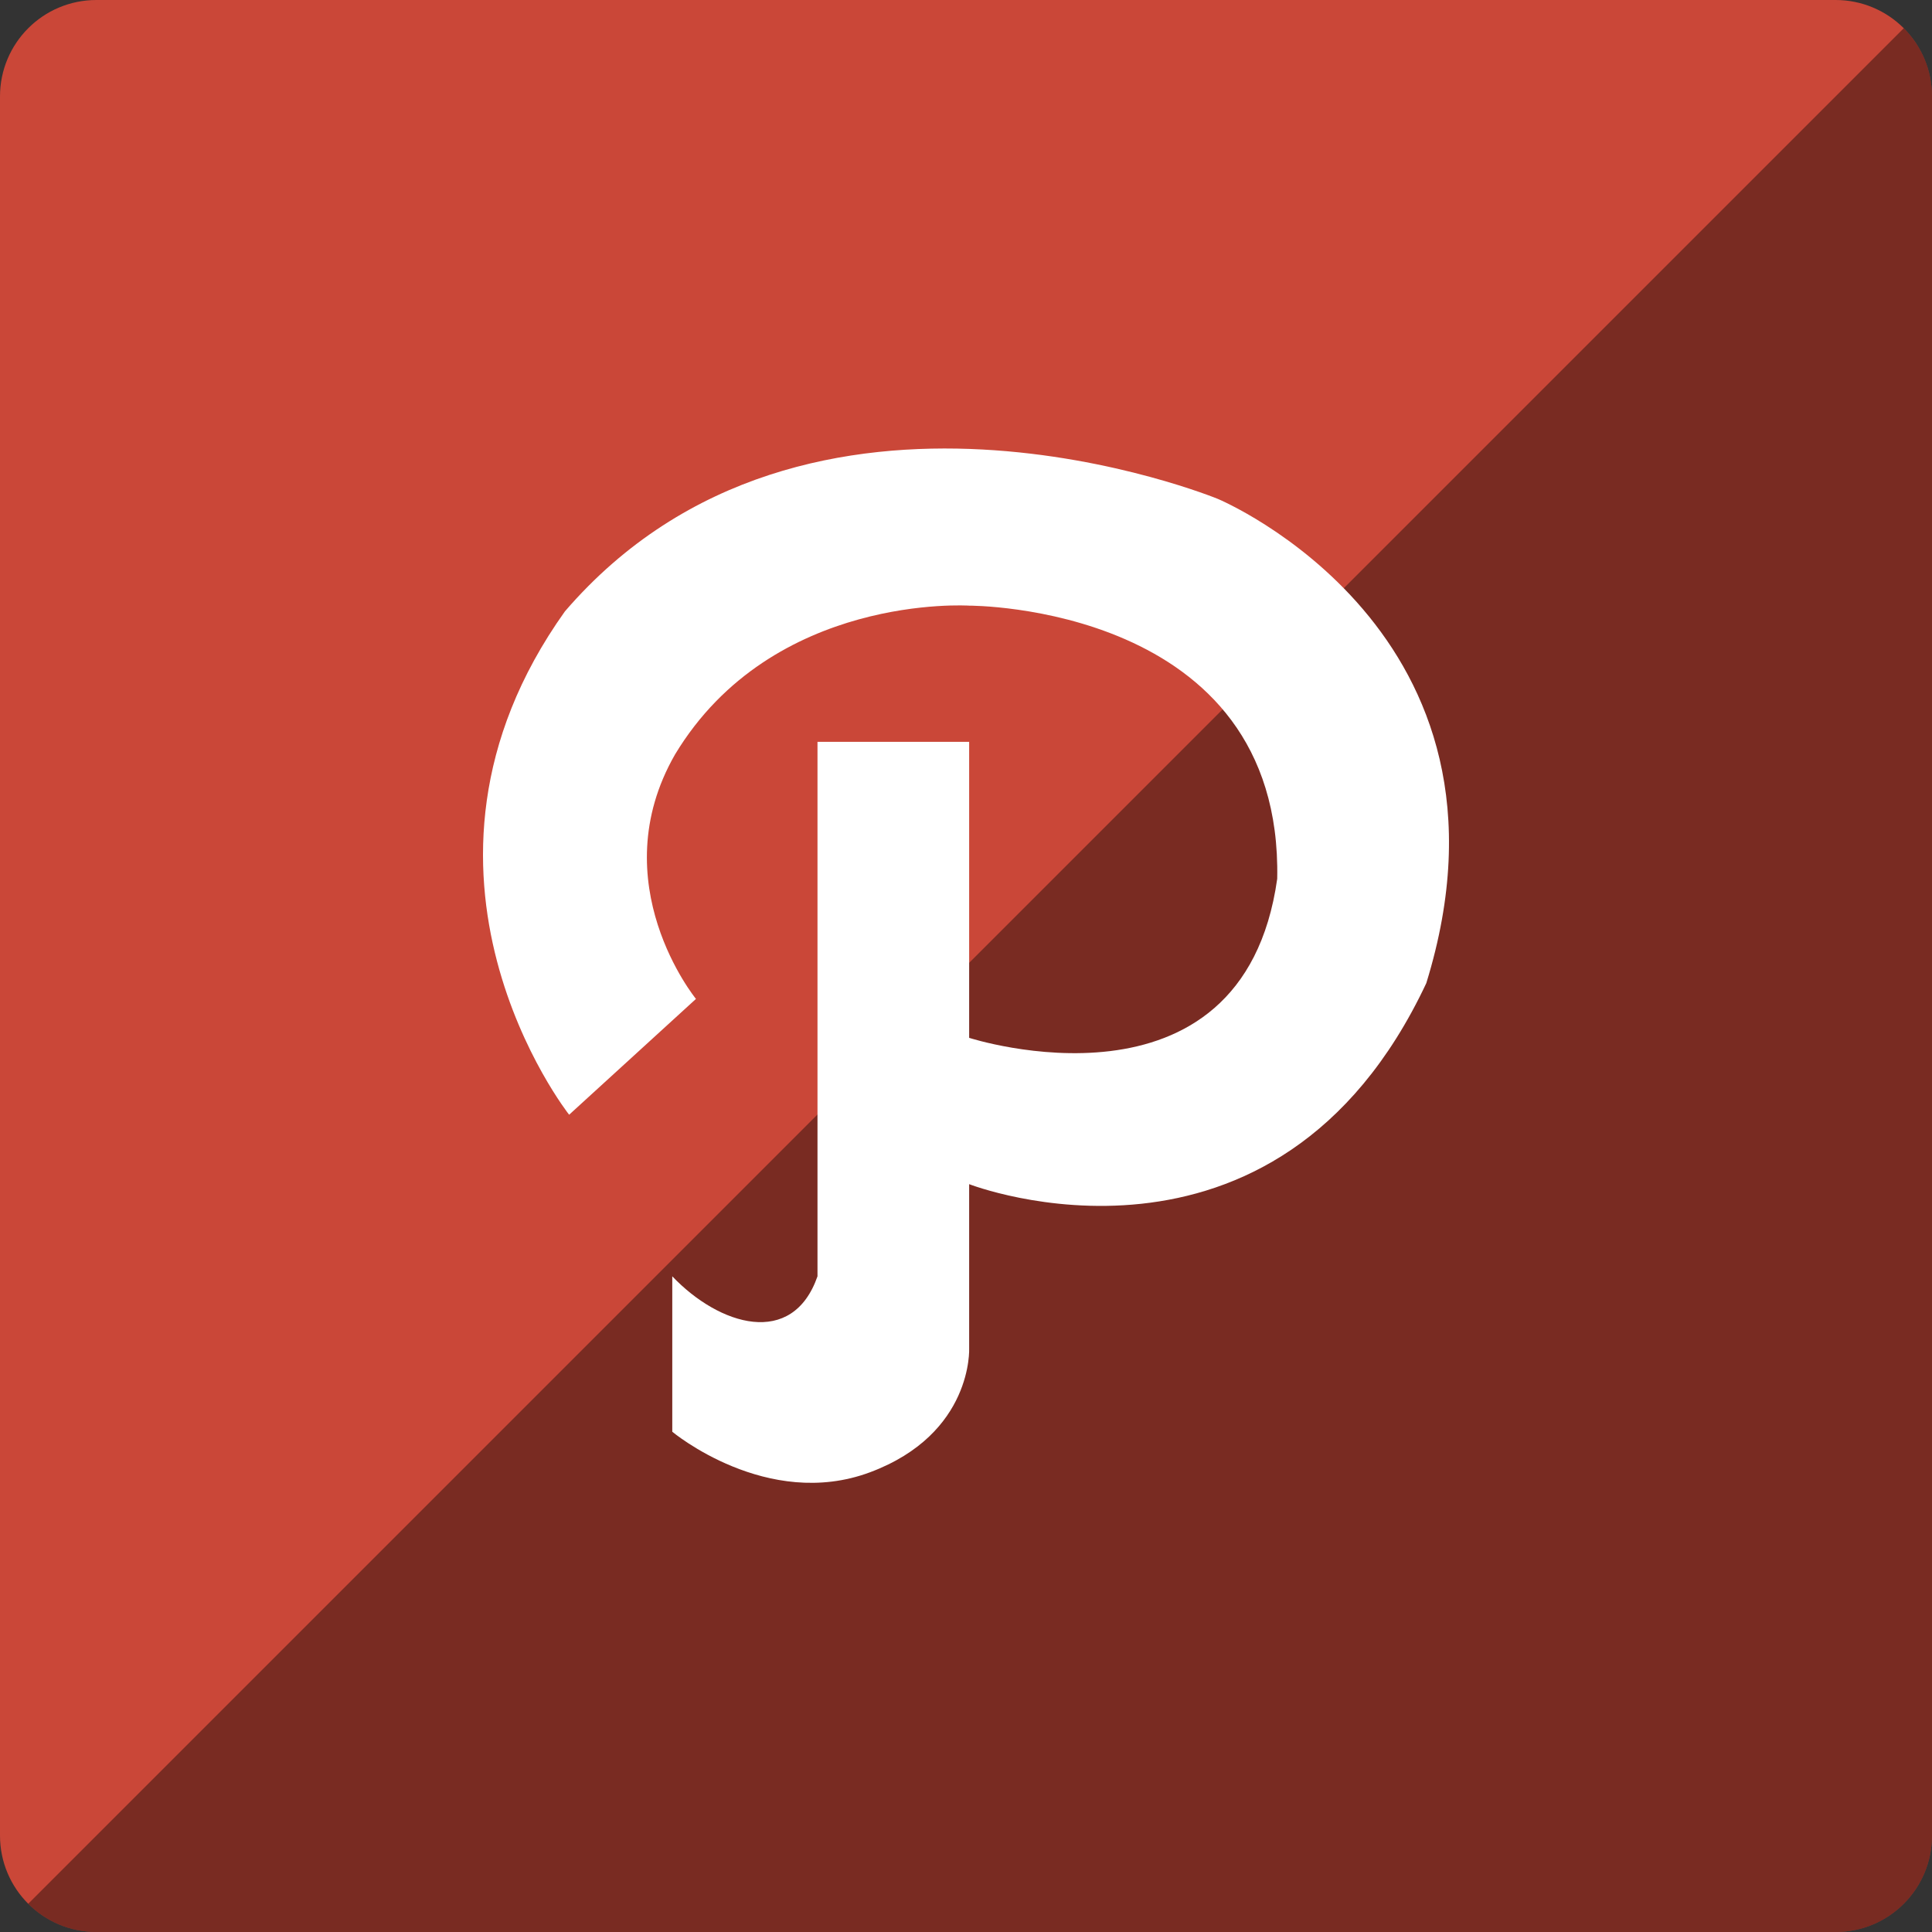
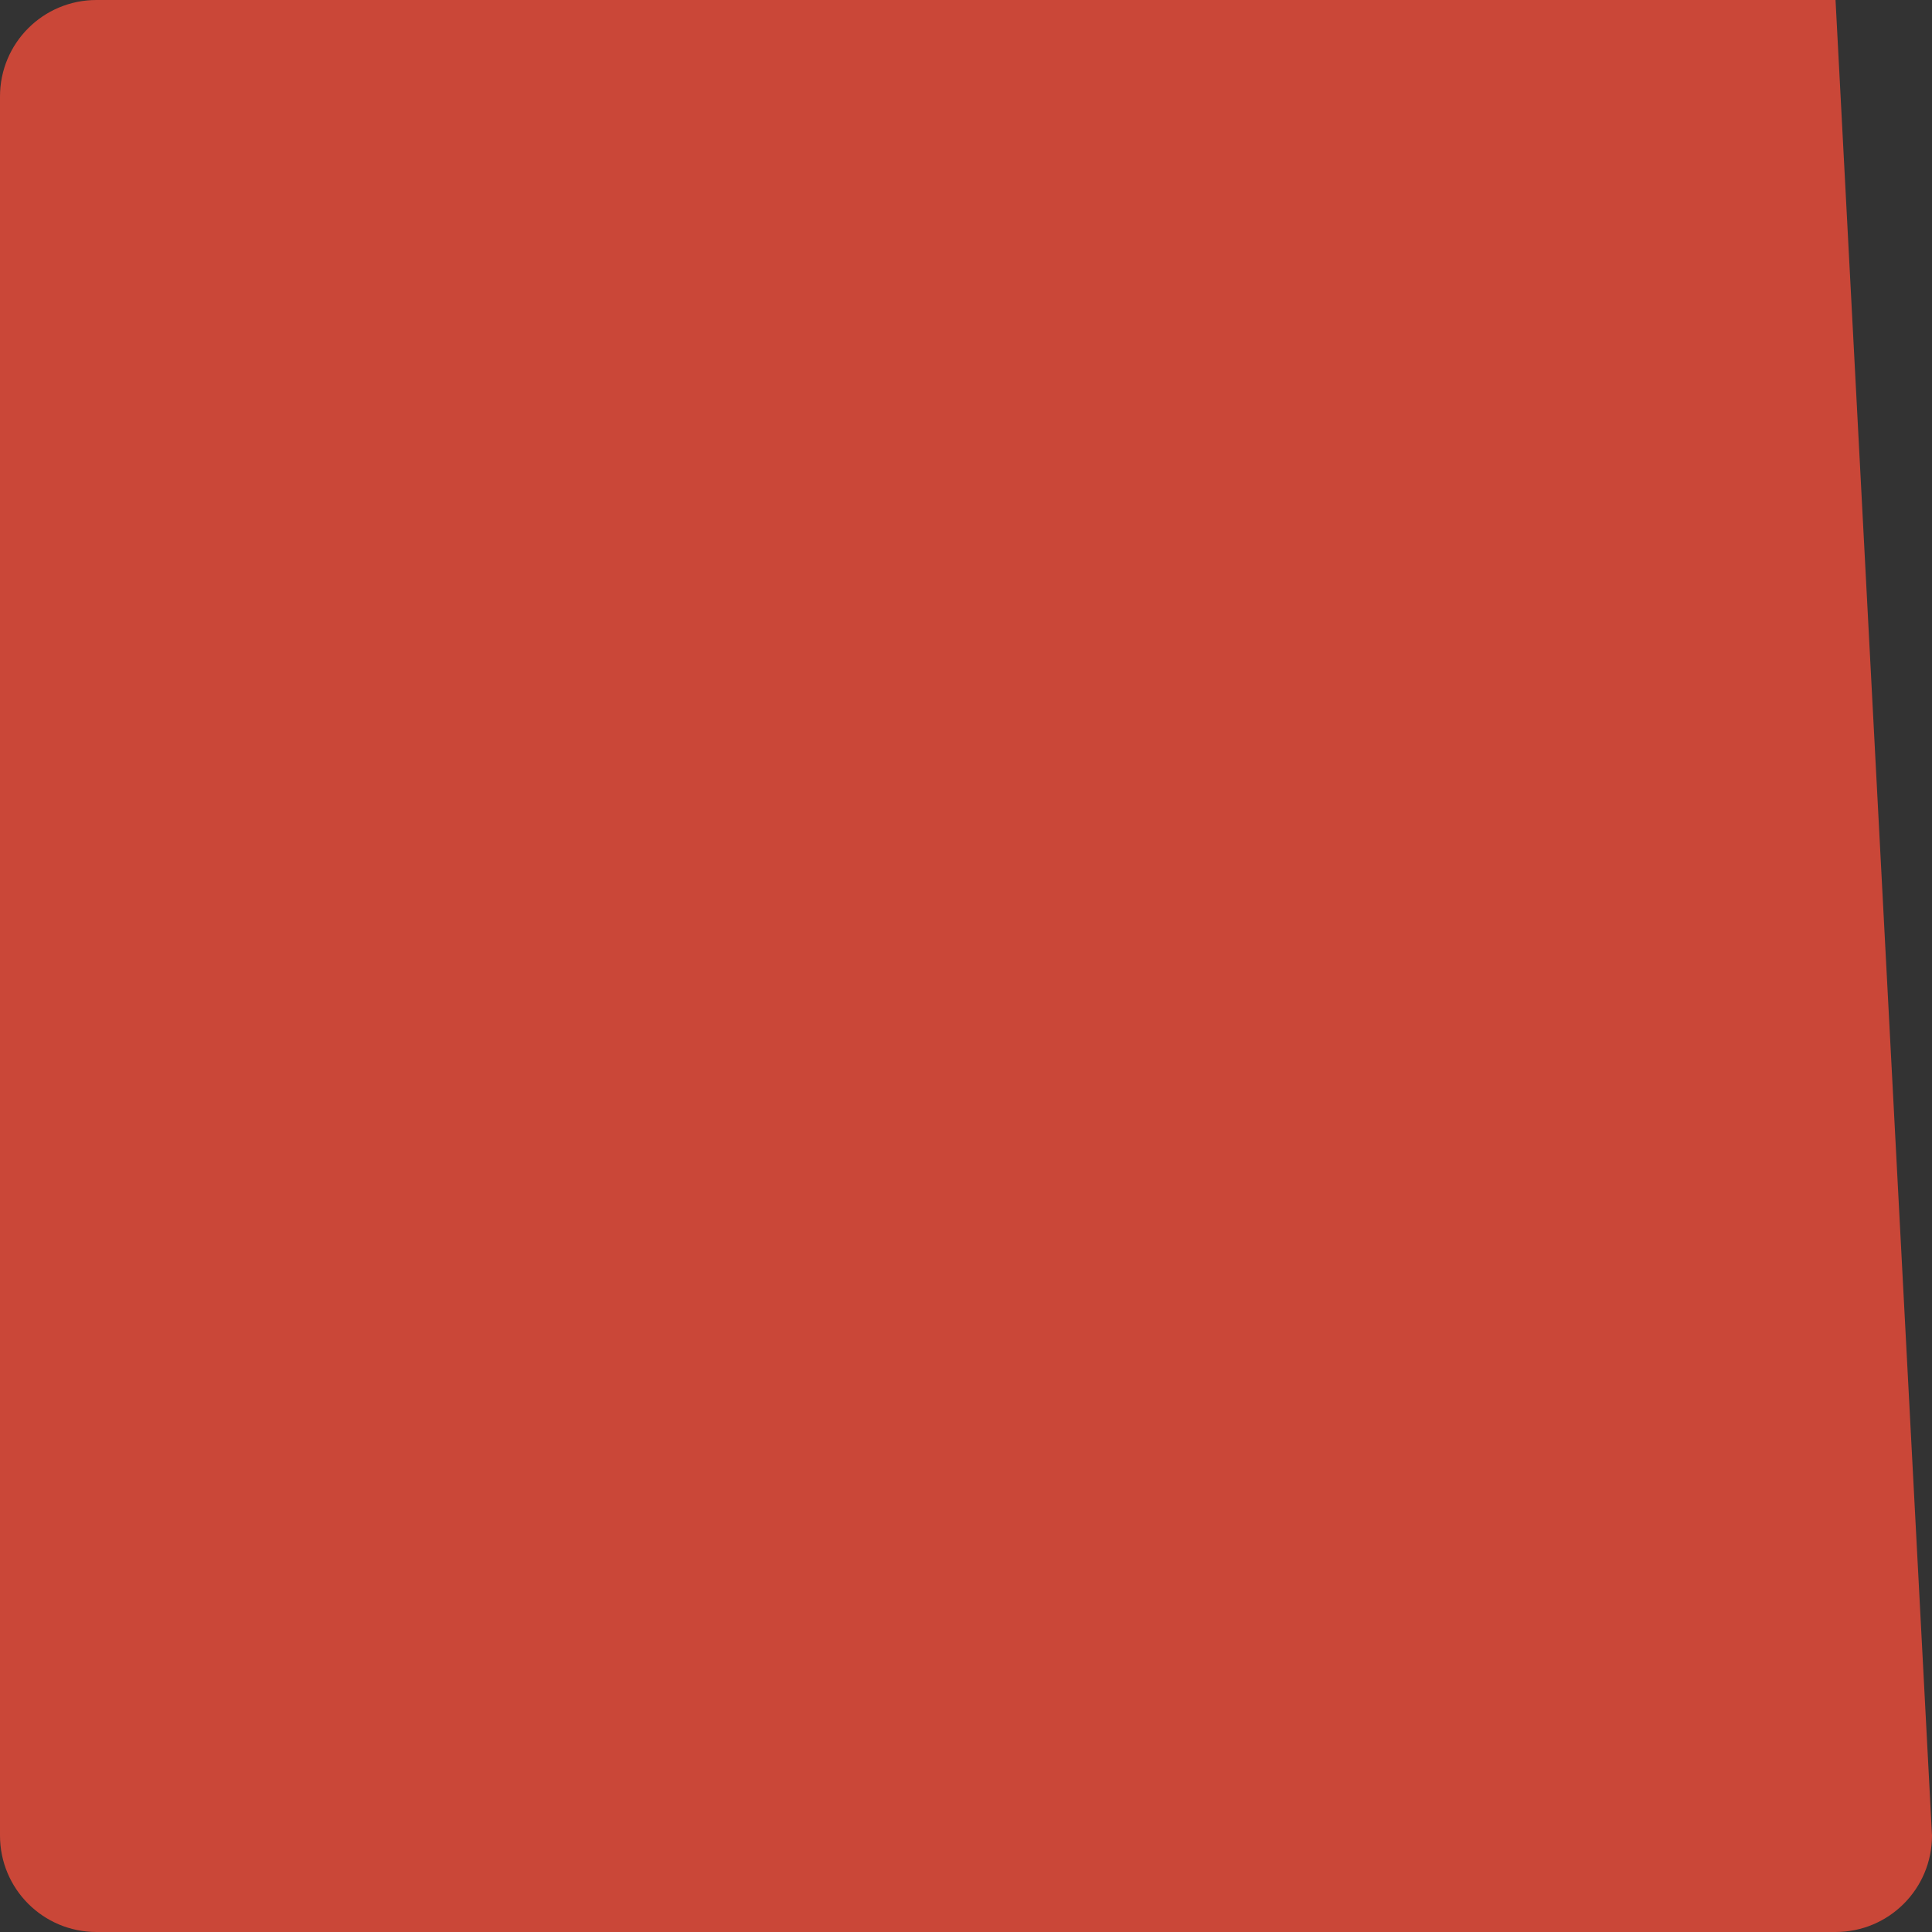
<svg xmlns="http://www.w3.org/2000/svg" height="60px" version="1.1" viewBox="0 0 60 60" width="60px">
  <rect x="0" y="0" width="60" height="60" fill="#333333" stroke="none" />
  <title />
  <desc />
  <defs />
  <g fill="none" fill-rule="evenodd" id="soical" stroke="none" stroke-width="1">
    <g id="social" transform="translate(-573, -138)">
      <g id="slices" transform="translate(173, 138)" />
      <g fill="#CA4738" id="square-flat" transform="translate(173, 138)">
-         <path d="M402.996,0 L457.004,0 C458.659,0 460,1.337 460,2.996 L460,57.004 C460,58.659 458.663,60 457.004,60 L402.996,60 C401.341,60 400,58.663 400,57.004 L400,2.996 C400,1.341 401.337,0 402.996,0 Z" id="square-5" />
+         <path d="M402.996,0 L457.004,0 L460,57.004 C460,58.659 458.663,60 457.004,60 L402.996,60 C401.341,60 400,58.663 400,57.004 L400,2.996 C400,1.341 401.337,0 402.996,0 Z" id="square-5" />
      </g>
      <g fill="#000000" fill-opacity="0.4" id="square-gloss" transform="translate(173, 138)">
-         <path d="M459.123,0.877 C459.665,1.418 460,2.167 460,2.996 L460,57.004 C460,58.659 458.663,60 457.004,60 L402.996,60 C402.168,60 401.419,59.665 400.877,59.123 L459.123,0.877 Z" id="square-5" />
-       </g>
+         </g>
      <g fill="#FFFFFF" id="icon" transform="translate(182, 150)">
-         <path d="M421.098,11.038 L421.098,20.231 C421.098,20.231 429.583,22.975 430.665,15.292 C430.837,6.766 421.098,6.809 421.098,6.809 C421.098,6.809 414.995,6.409 411.965,11.428 C409.67,15.425 412.614,19.022 412.614,19.022 L408.675,22.619 C408.675,22.619 402.745,15.114 408.544,6.987 C416.076,-1.763 428.824,3.495 428.824,3.495 C428.824,3.495 438.671,7.608 435.295,18.533 C430.62,28.481 421.098,24.775 421.098,24.775 L421.098,29.869 C421.098,29.869 421.227,32.522 418.024,33.721 C414.822,34.92 411.878,32.464 411.878,32.464 L411.878,27.637 C413.34,29.17 415.61,29.868 416.388,27.637 L416.388,11.038 L421.098,11.038 Z" id="path" />
-       </g>
+         </g>
    </g>
  </g>
</svg>